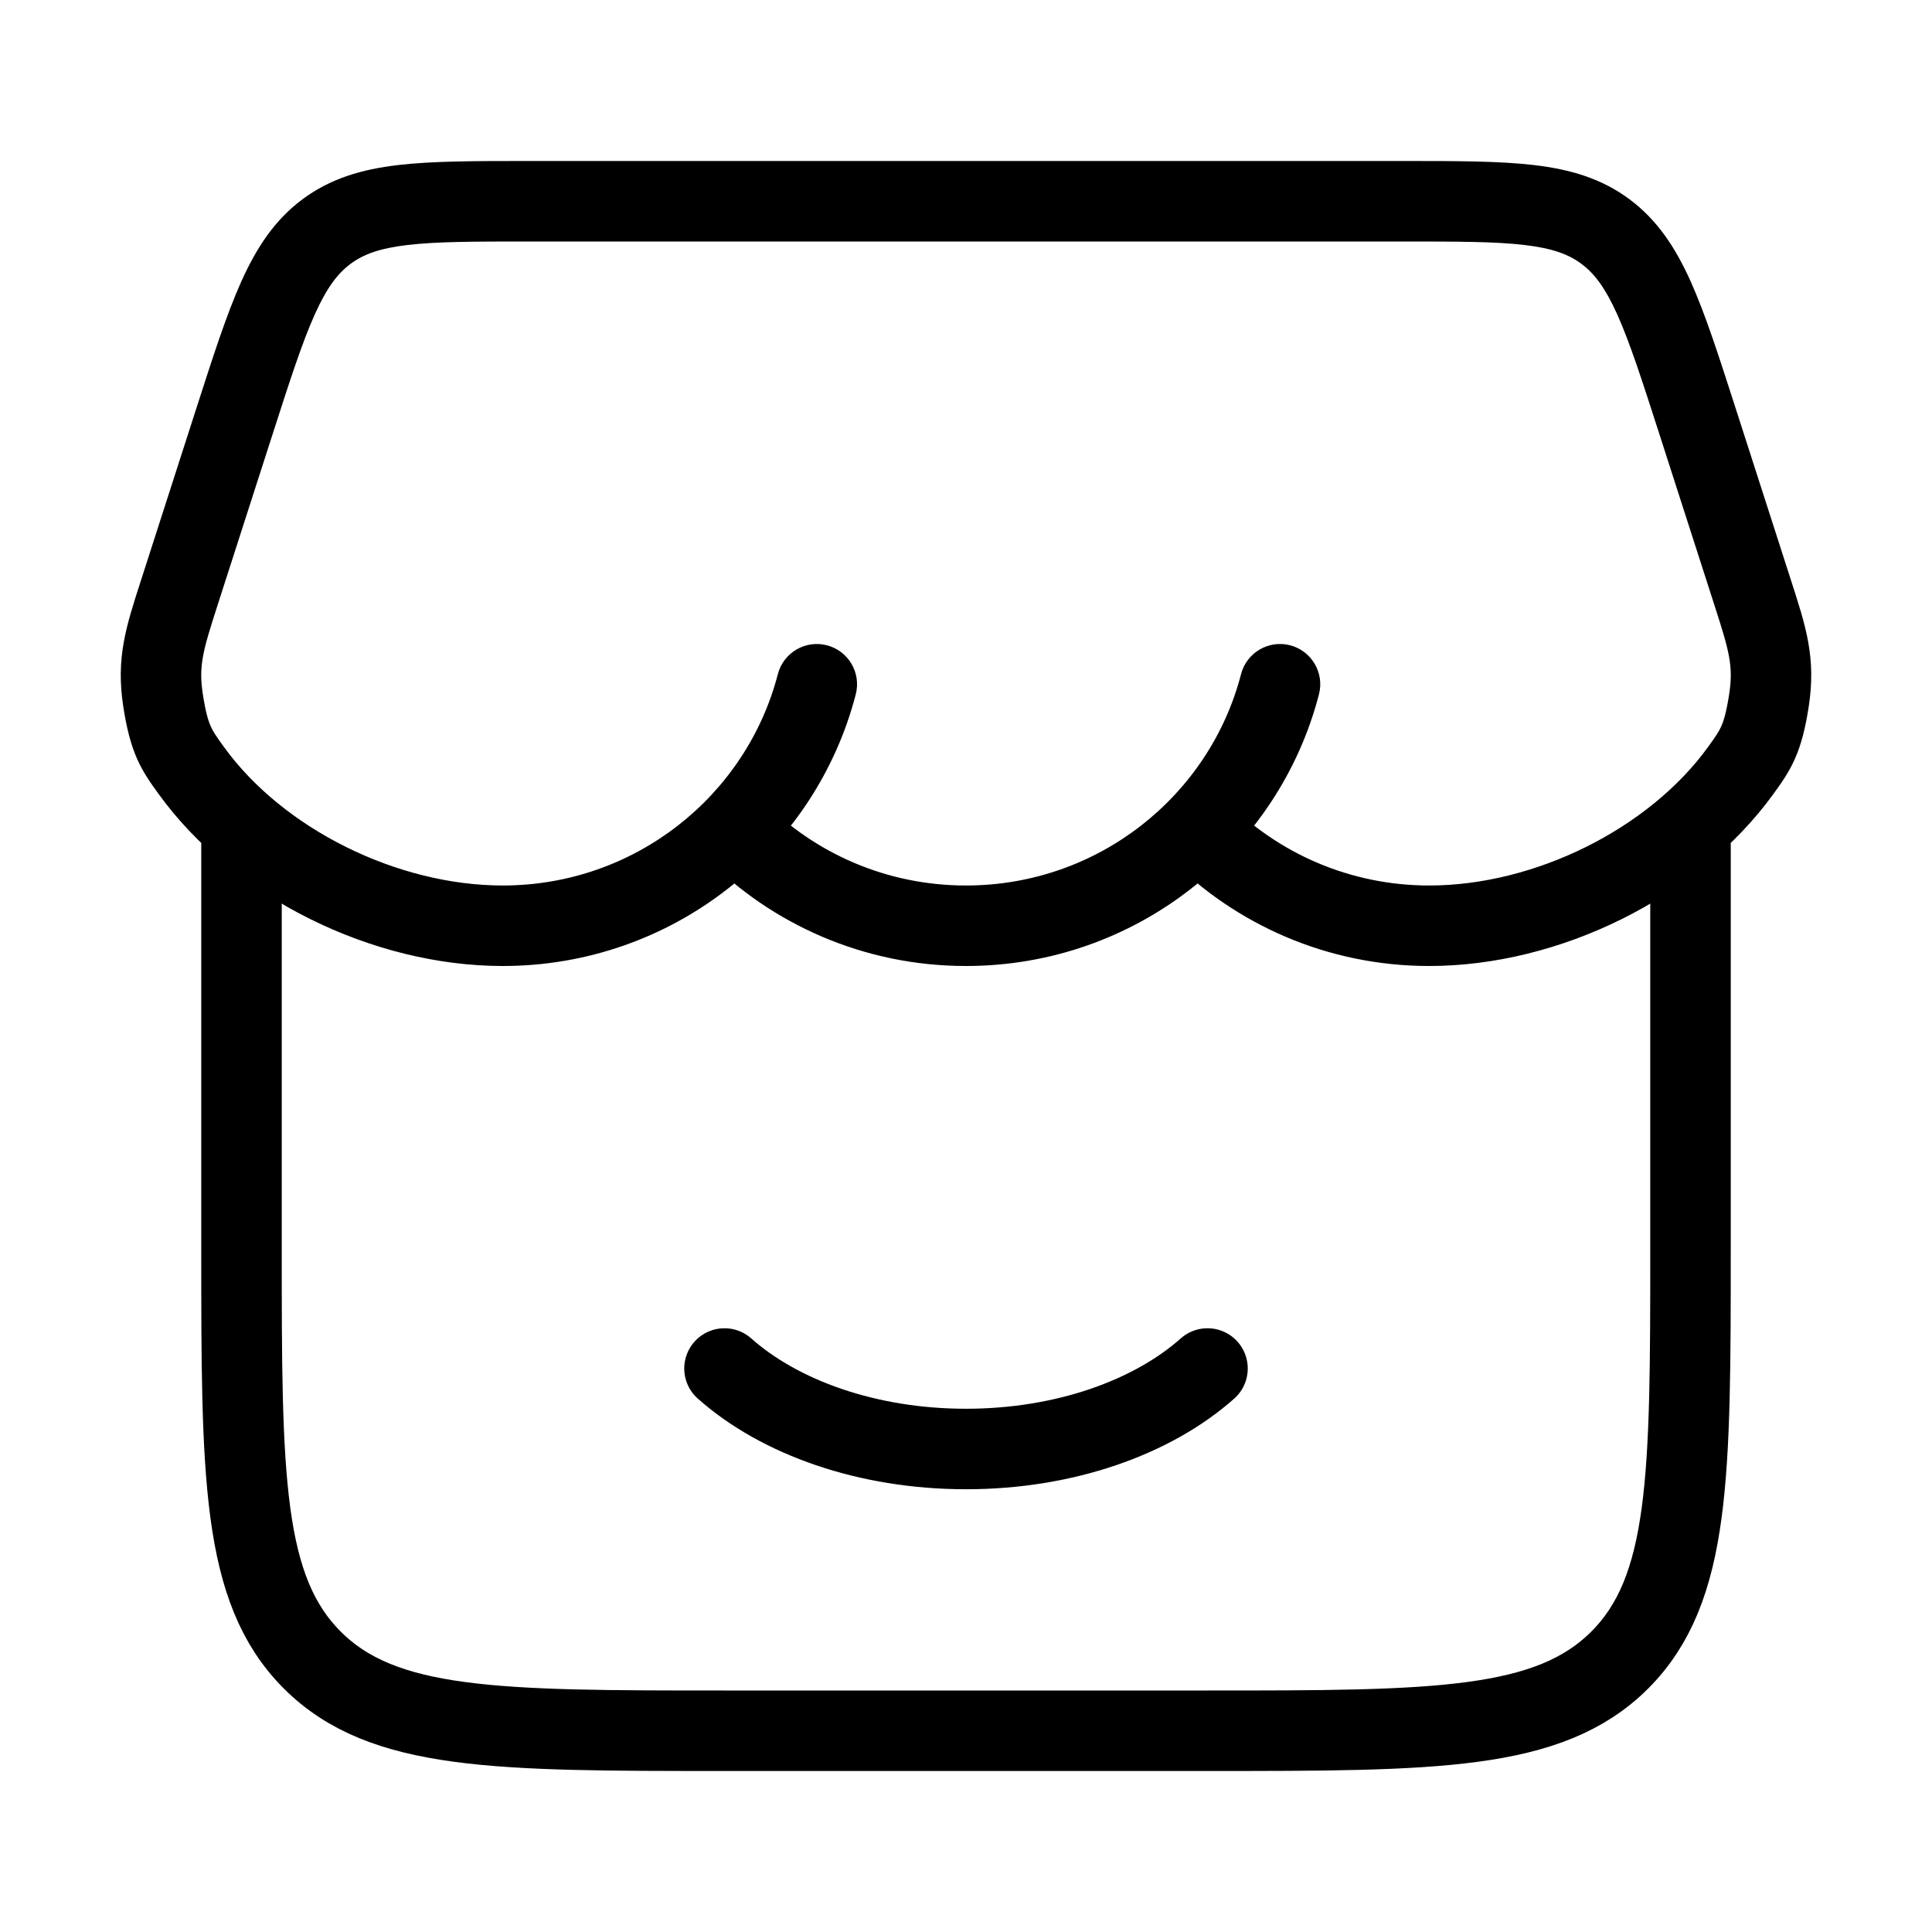
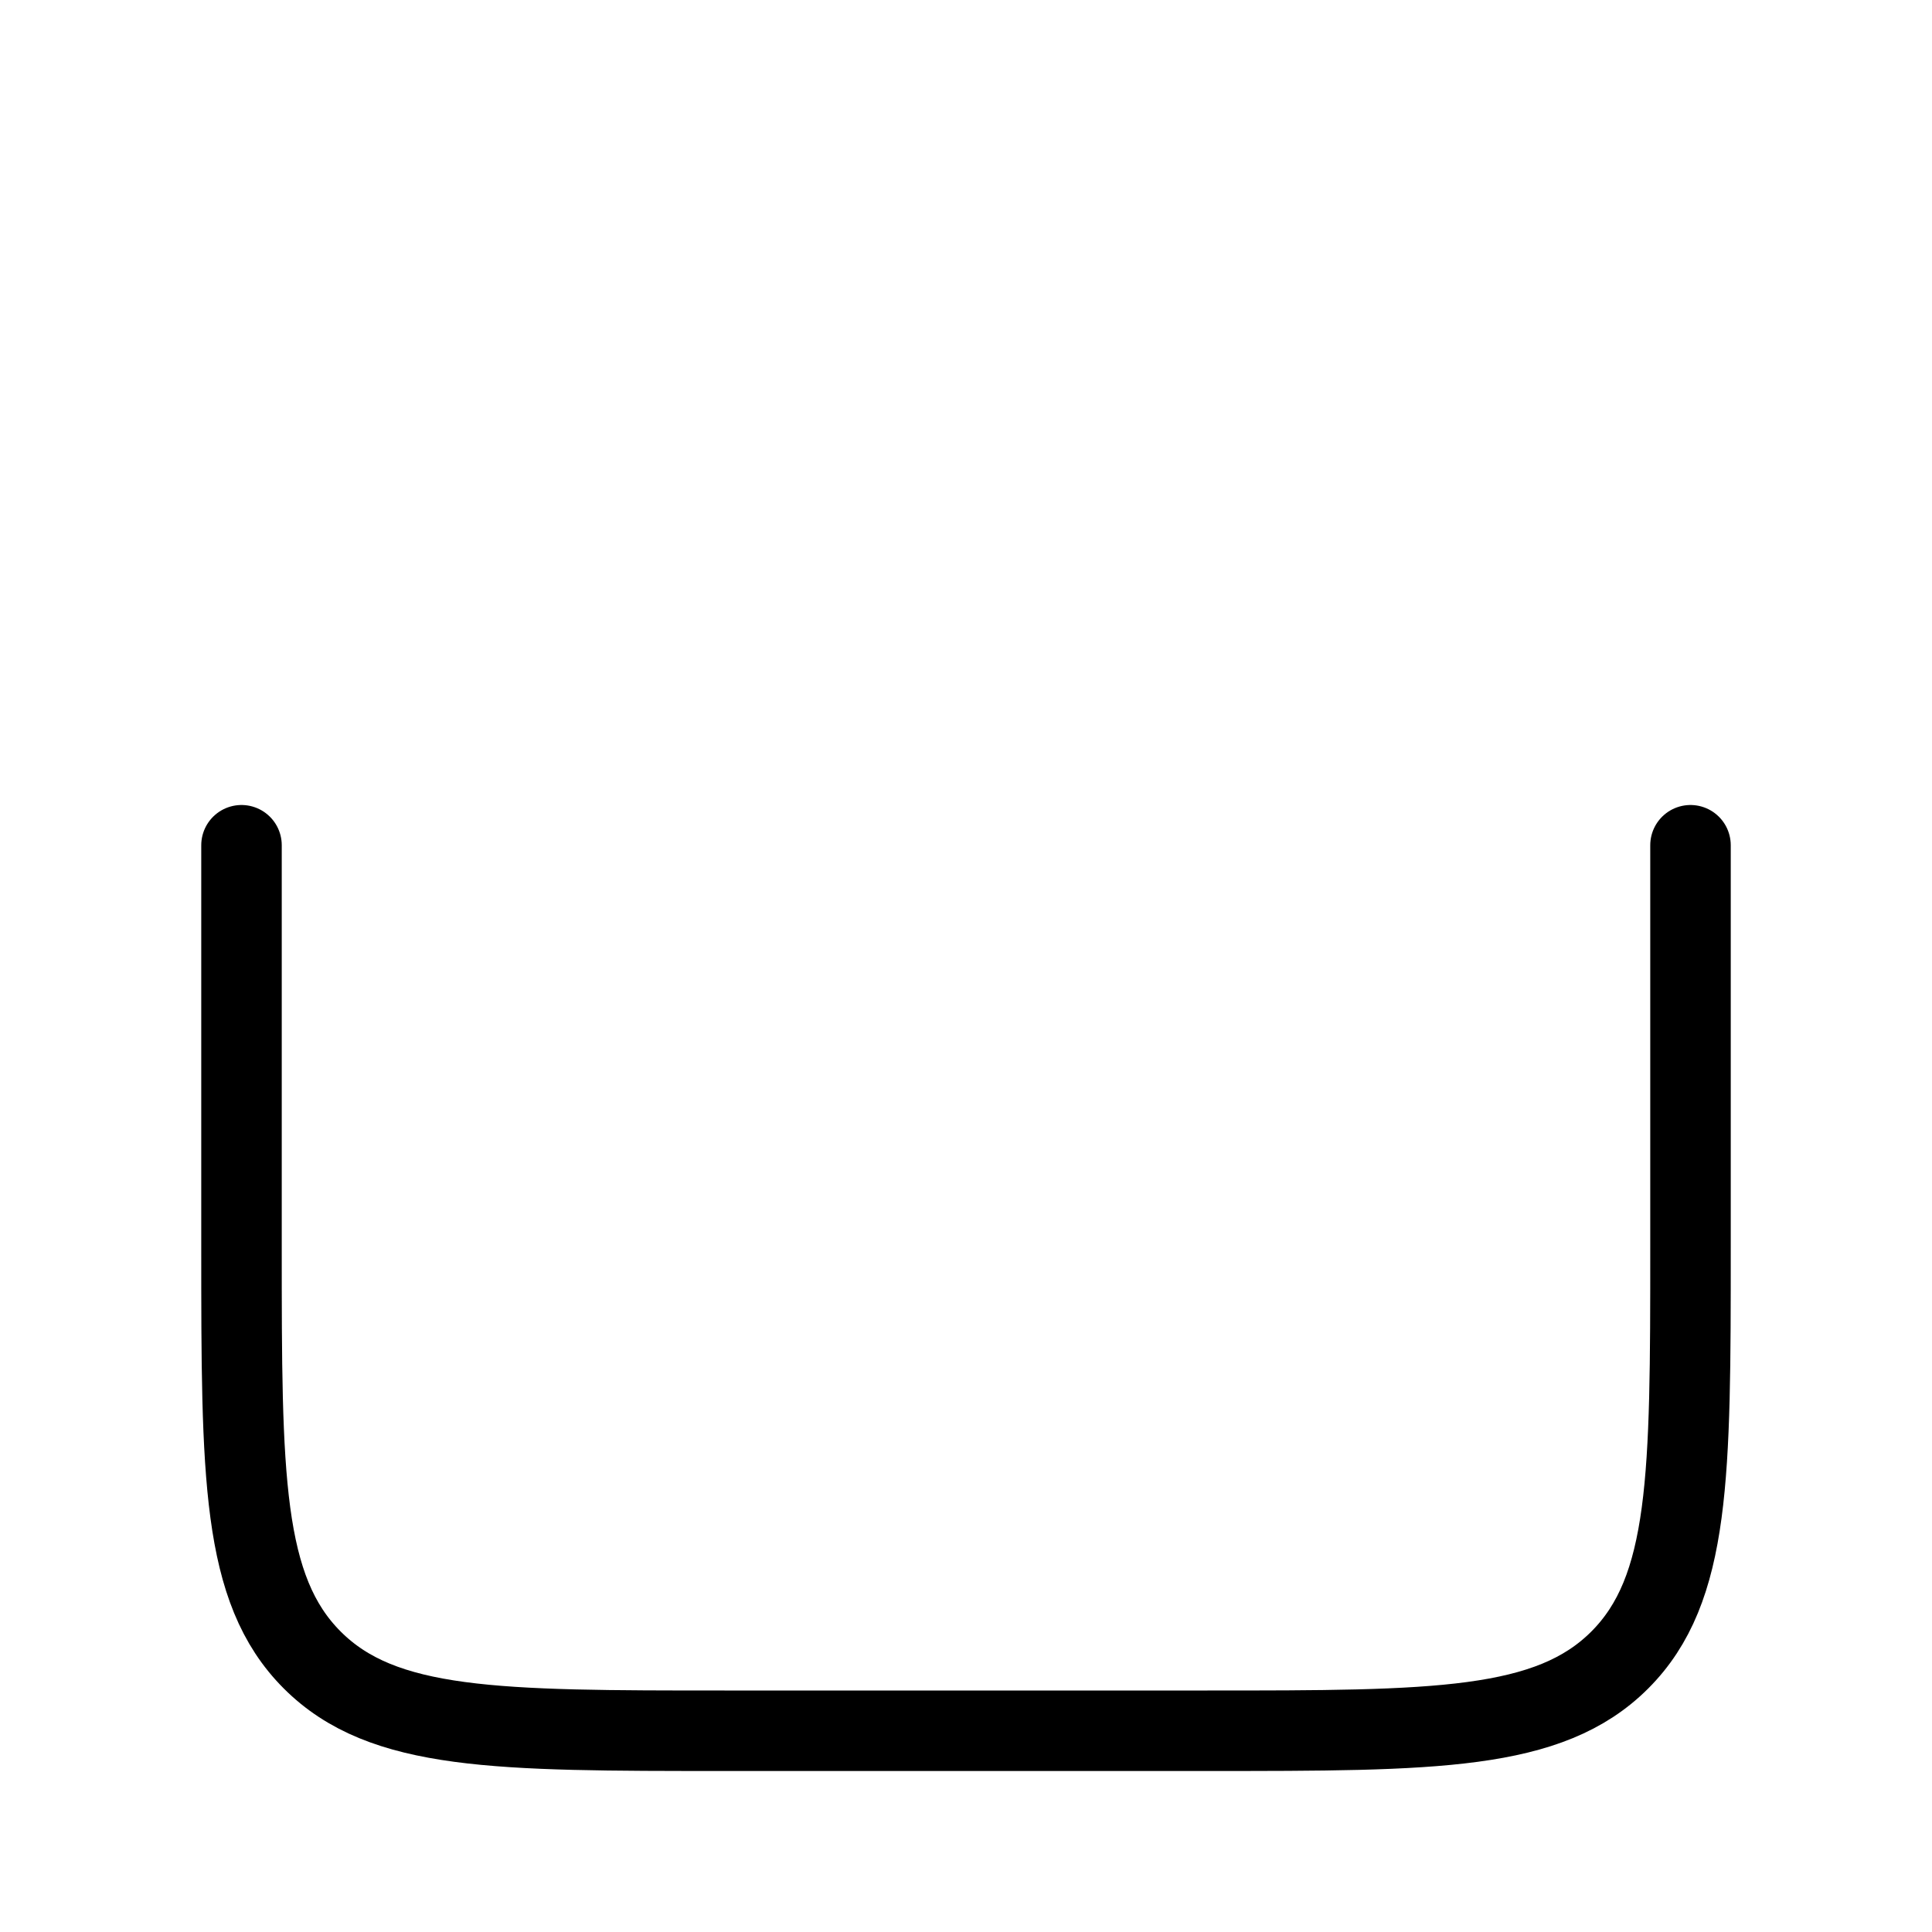
<svg xmlns="http://www.w3.org/2000/svg" width="72" height="72" viewBox="0 0 72 72" fill="none">
  <path d="M9 31.5V46.5C9 54.985 9 59.228 11.636 61.864C14.272 64.5 18.515 64.5 27 64.5H45C53.485 64.5 57.728 64.5 60.364 61.864C63 59.228 63 54.985 63 46.5V31.5" stroke="black" stroke-width="3" stroke-linecap="round" />
-   <path d="M45 51C42.948 52.822 39.68 54 36 54C32.32 54 29.052 52.822 27 51" stroke="black" stroke-width="3" stroke-linecap="round" />
-   <path d="M8.736 15.705L7.308 15.246L7.308 15.246L8.736 15.705ZM6.685 22.078L8.113 22.538L8.113 22.538L6.685 22.078ZM63.264 15.705L61.836 16.165L61.836 16.165L63.264 15.705ZM65.315 22.078L66.743 21.618L66.743 21.618L65.315 22.078ZM28.435 29.846C27.853 29.257 26.904 29.251 26.314 29.833C25.725 30.415 25.718 31.365 26.3 31.954L28.435 29.846ZM45.7 29.845C45.118 29.255 44.168 29.249 43.578 29.831C42.989 30.413 42.983 31.362 43.564 31.952L45.7 29.845ZM7.126 28.71L8.342 27.832L8.342 27.832L7.126 28.71ZM31.892 25.876C32.1 25.074 31.618 24.256 30.816 24.048C30.015 23.84 29.196 24.322 28.988 25.124L31.892 25.876ZM49.154 25.876C49.362 25.074 48.88 24.256 48.078 24.048C47.277 23.84 46.458 24.322 46.25 25.124L49.154 25.876ZM64.874 28.71L63.658 27.832L63.658 27.832L64.874 28.71ZM65.921 26.12L64.438 25.889L64.438 25.889L65.921 26.12ZM6.08 26.12L4.597 26.351L4.597 26.351L6.08 26.12ZM12.165 8.633L11.268 7.43L11.268 7.43L12.165 8.633ZM7.308 15.246L5.257 21.618L8.113 22.538L10.164 16.165L7.308 15.246ZM61.836 16.165L63.887 22.538L66.743 21.618L64.692 15.246L61.836 16.165ZM19.729 9H52.271V6H19.729V9ZM35.998 33C33.033 33 30.357 31.793 28.435 29.846L26.3 31.954C28.765 34.45 32.202 36 35.998 36V33ZM53.264 33C50.298 33 47.622 31.792 45.7 29.845L43.564 31.952C46.029 34.45 49.467 36 53.264 36V33ZM18.736 33C14.806 33 10.551 30.891 8.342 27.832L5.91 29.588C8.714 33.471 13.896 36 18.736 36V33ZM28.988 25.124C27.815 29.648 23.673 33 18.736 33V36C25.061 36 30.382 31.704 31.892 25.876L28.988 25.124ZM46.25 25.124C45.078 29.648 40.935 33 35.998 33V36C42.323 36 47.644 31.704 49.154 25.876L46.25 25.124ZM63.658 27.832C61.449 30.891 57.194 33 53.264 33V36C58.104 36 63.286 33.471 66.09 29.588L63.658 27.832ZM63.887 22.538C64.447 24.275 64.605 24.824 64.438 25.889L67.403 26.351C67.691 24.504 67.294 23.329 66.743 21.618L63.887 22.538ZM66.09 29.588C66.35 29.228 66.649 28.822 66.888 28.287C67.128 27.746 67.279 27.143 67.403 26.351L64.438 25.889C64.335 26.553 64.236 26.867 64.146 27.068C64.055 27.274 63.944 27.436 63.658 27.832L66.09 29.588ZM64.692 15.246C64.065 13.298 63.559 11.719 63.009 10.494C62.444 9.237 61.772 8.207 60.732 7.43L58.938 9.835C59.415 10.191 59.82 10.717 60.272 11.723C60.738 12.761 61.188 14.153 61.836 16.165L64.692 15.246ZM52.271 9C54.322 9 55.73 9.002 56.819 9.131C57.867 9.255 58.465 9.482 58.938 9.835L60.732 7.43C59.688 6.651 58.519 6.311 57.172 6.152C55.866 5.998 54.251 6 52.271 6V9ZM5.257 21.618C4.706 23.329 4.309 24.504 4.597 26.351L7.562 25.889C7.395 24.824 7.553 24.275 8.113 22.538L5.257 21.618ZM8.342 27.832C8.056 27.436 7.945 27.274 7.854 27.068C7.764 26.867 7.665 26.553 7.562 25.889L4.597 26.351C4.721 27.143 4.872 27.746 5.112 28.287C5.351 28.822 5.65 29.228 5.91 29.588L8.342 27.832ZM10.164 16.165C10.812 14.153 11.262 12.761 11.728 11.723C12.18 10.717 12.585 10.191 13.062 9.835L11.268 7.43C10.228 8.207 9.556 9.237 8.991 10.494C8.441 11.719 7.935 13.298 7.308 15.246L10.164 16.165ZM19.729 6C17.749 6 16.134 5.998 14.828 6.152C13.481 6.311 12.312 6.651 11.268 7.43L13.062 9.835C13.535 9.482 14.133 9.255 15.181 9.131C16.27 9.002 17.677 9 19.729 9V6Z" fill="black" />
</svg>